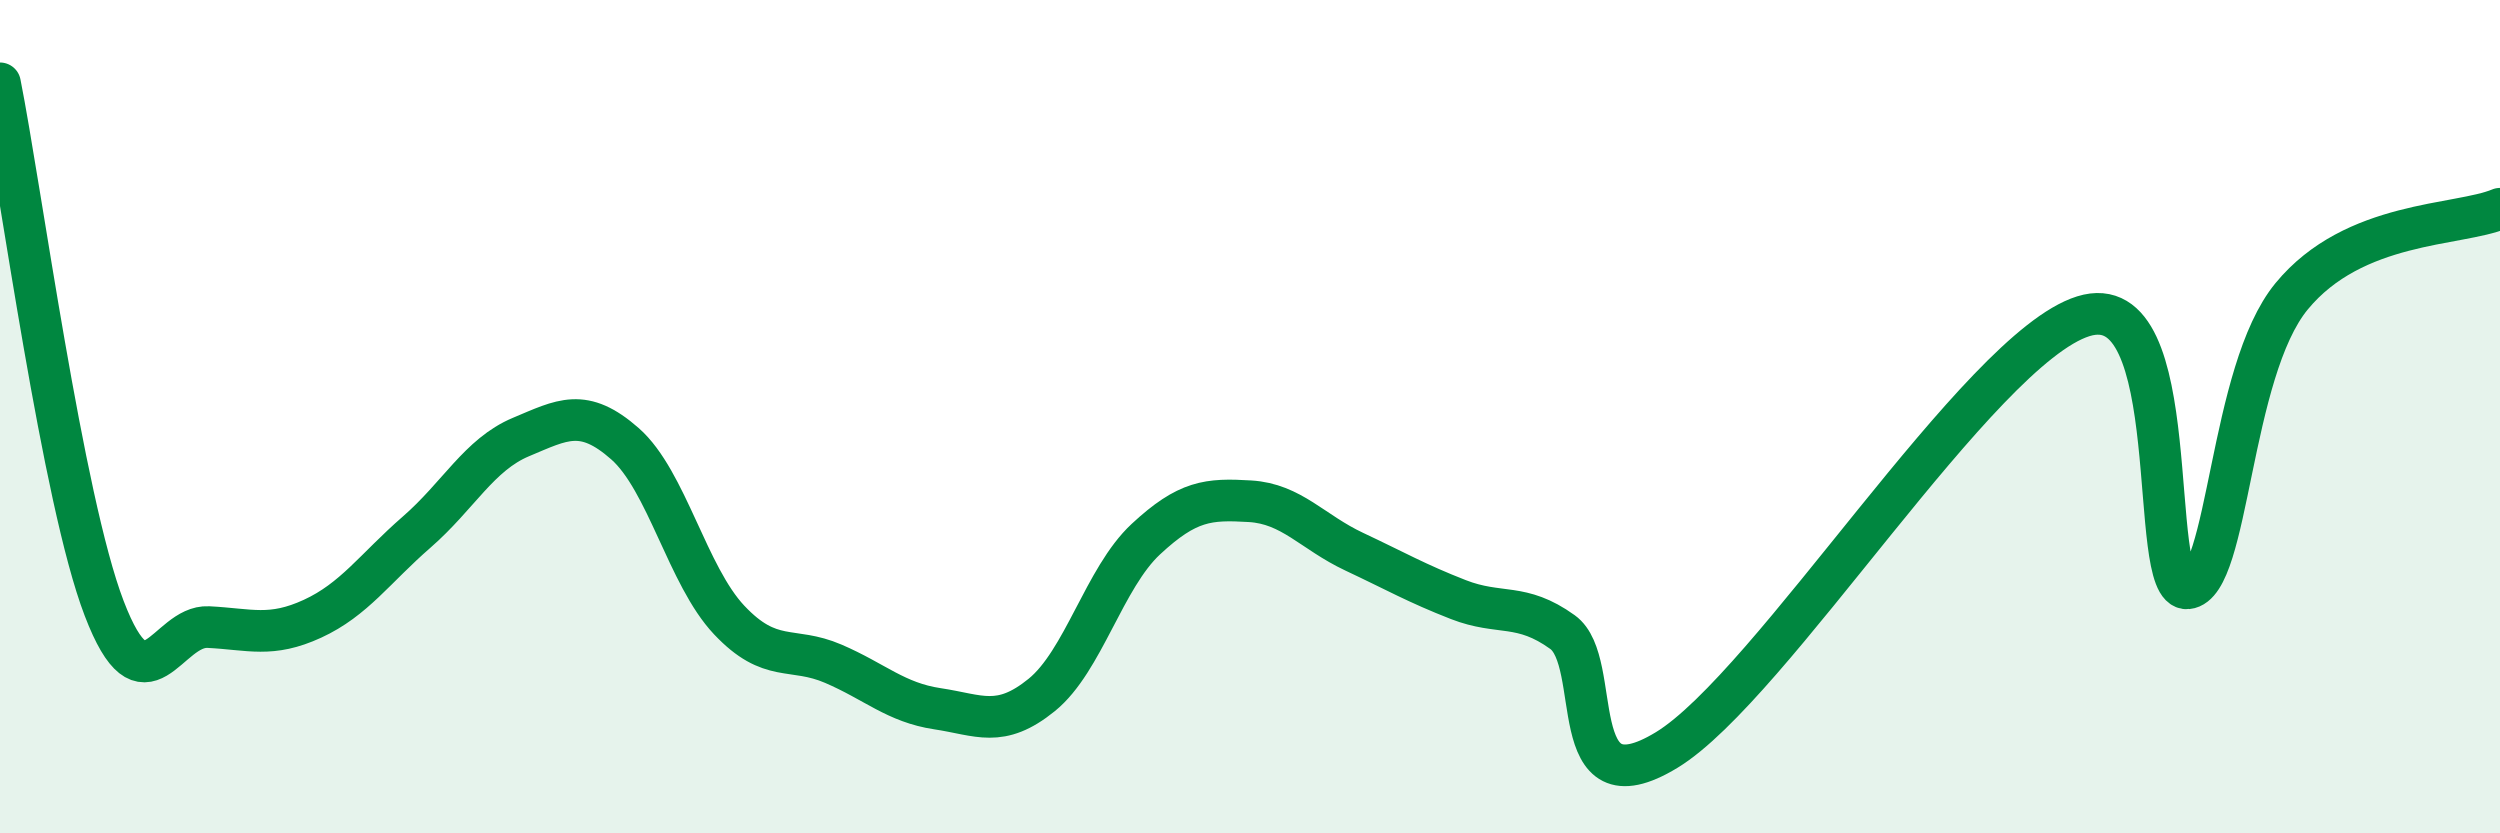
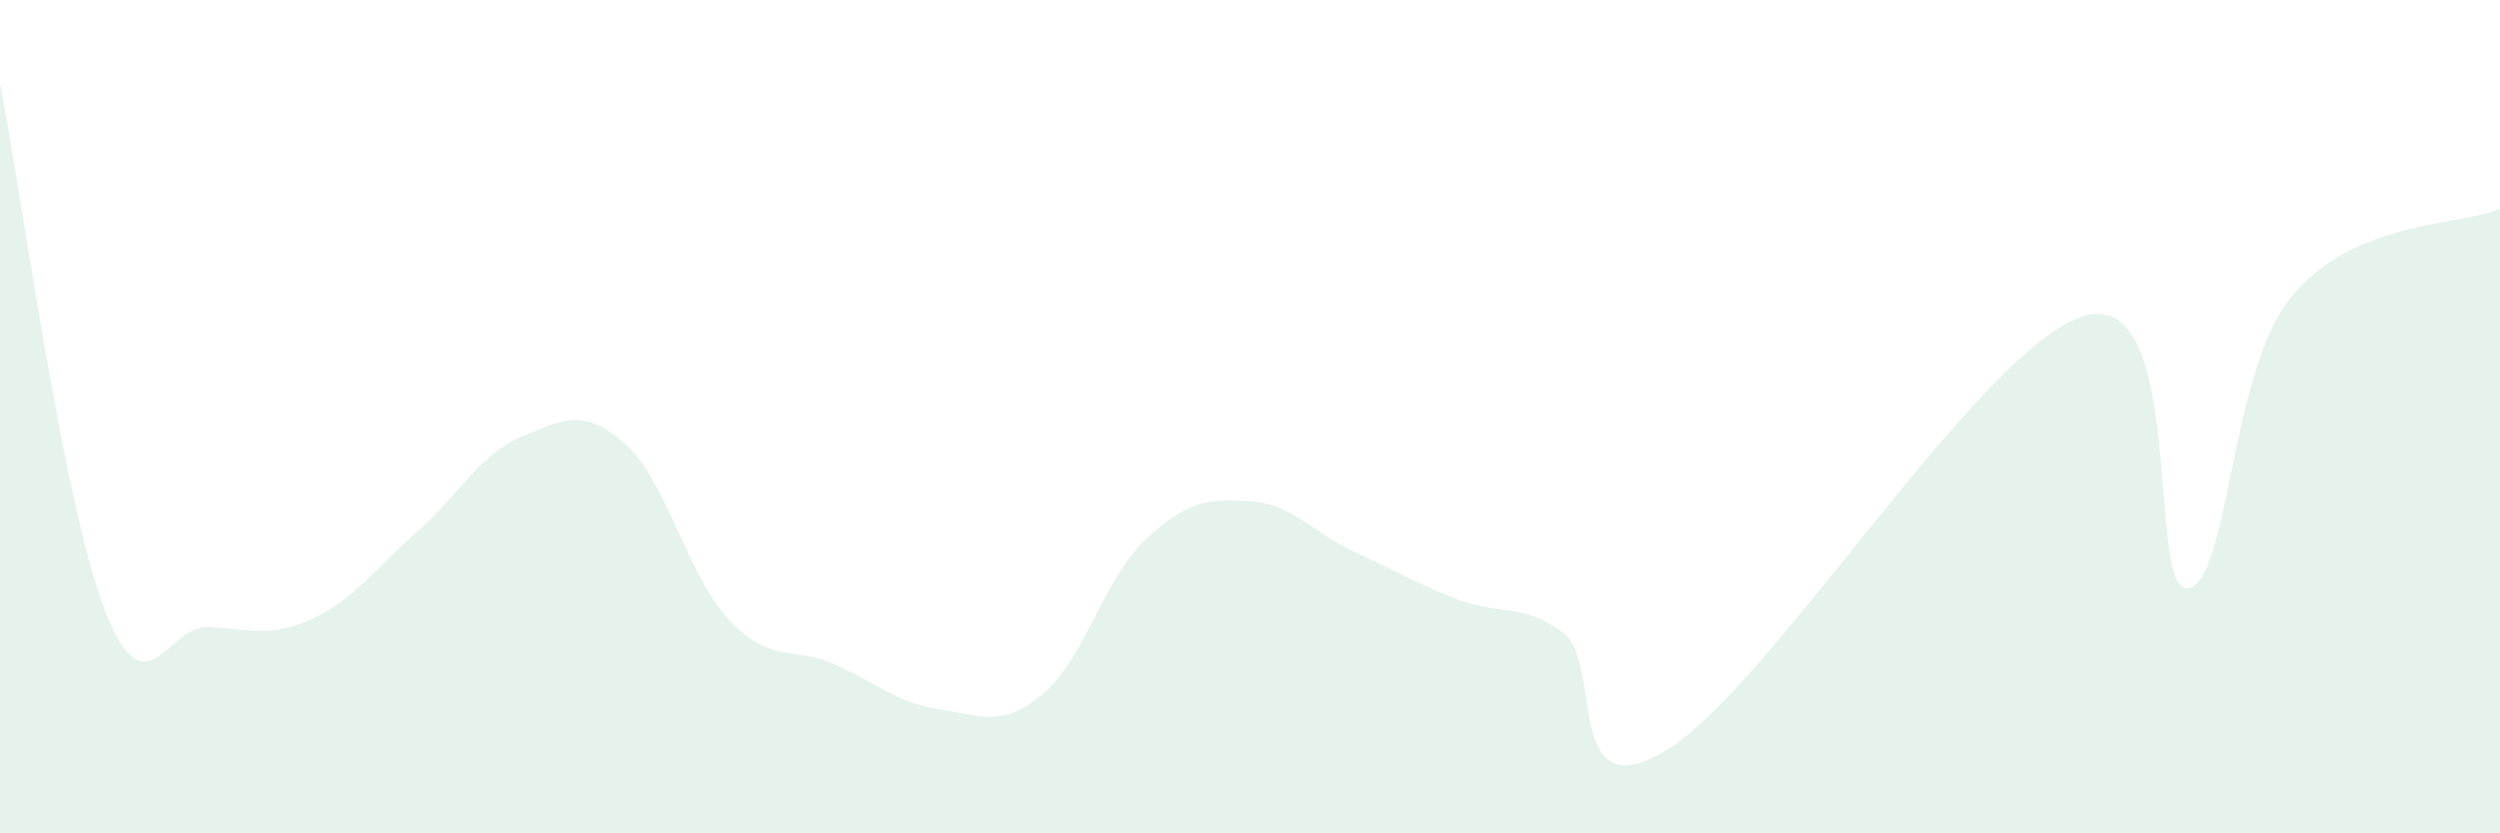
<svg xmlns="http://www.w3.org/2000/svg" width="60" height="20" viewBox="0 0 60 20">
  <path d="M 0,2 C 0.5,4.52 1.5,11.99 2.5,14.6 C 3.5,17.21 4,15 5,15.05 C 6,15.1 6.5,15.31 7.5,14.85 C 8.5,14.39 9,13.64 10,12.77 C 11,11.9 11.5,10.91 12.5,10.49 C 13.5,10.07 14,9.77 15,10.65 C 16,11.53 16.5,13.82 17.5,14.88 C 18.5,15.94 19,15.5 20,15.93 C 21,16.36 21.5,16.86 22.5,17.01 C 23.5,17.16 24,17.49 25,16.68 C 26,15.87 26.5,13.87 27.5,12.94 C 28.5,12.01 29,11.97 30,12.03 C 31,12.09 31.5,12.77 32.5,13.24 C 33.5,13.71 34,14 35,14.39 C 36,14.78 36.5,14.45 37.5,15.17 C 38.5,15.89 37.5,19.52 40,18 C 42.5,16.48 47.5,8.37 50,7.59 C 52.5,6.81 51.5,14.22 52.5,14.12 C 53.5,14.02 53.5,8.93 55,7.11 C 56.5,5.29 59,5.43 60,5.01L60 20L0 20Z" fill="#008740" opacity="0.1" stroke-linecap="round" stroke-linejoin="round" />
-   <path d="M 0,2 C 0.5,4.52 1.5,11.99 2.5,14.6 C 3.5,17.21 4,15 5,15.05 C 6,15.1 6.5,15.31 7.5,14.85 C 8.5,14.39 9,13.64 10,12.77 C 11,11.9 11.5,10.91 12.5,10.49 C 13.5,10.07 14,9.77 15,10.65 C 16,11.53 16.5,13.82 17.5,14.88 C 18.5,15.94 19,15.5 20,15.93 C 21,16.36 21.5,16.86 22.5,17.01 C 23.5,17.16 24,17.49 25,16.68 C 26,15.87 26.5,13.87 27.5,12.94 C 28.5,12.01 29,11.97 30,12.03 C 31,12.09 31.5,12.77 32.5,13.24 C 33.5,13.71 34,14 35,14.39 C 36,14.78 36.5,14.45 37.5,15.17 C 38.5,15.89 37.5,19.52 40,18 C 42.5,16.48 47.5,8.37 50,7.59 C 52.5,6.81 51.5,14.22 52.5,14.12 C 53.5,14.02 53.5,8.93 55,7.11 C 56.5,5.29 59,5.43 60,5.01" stroke="#008740" stroke-width="1" fill="none" stroke-linecap="round" stroke-linejoin="round" />
</svg>